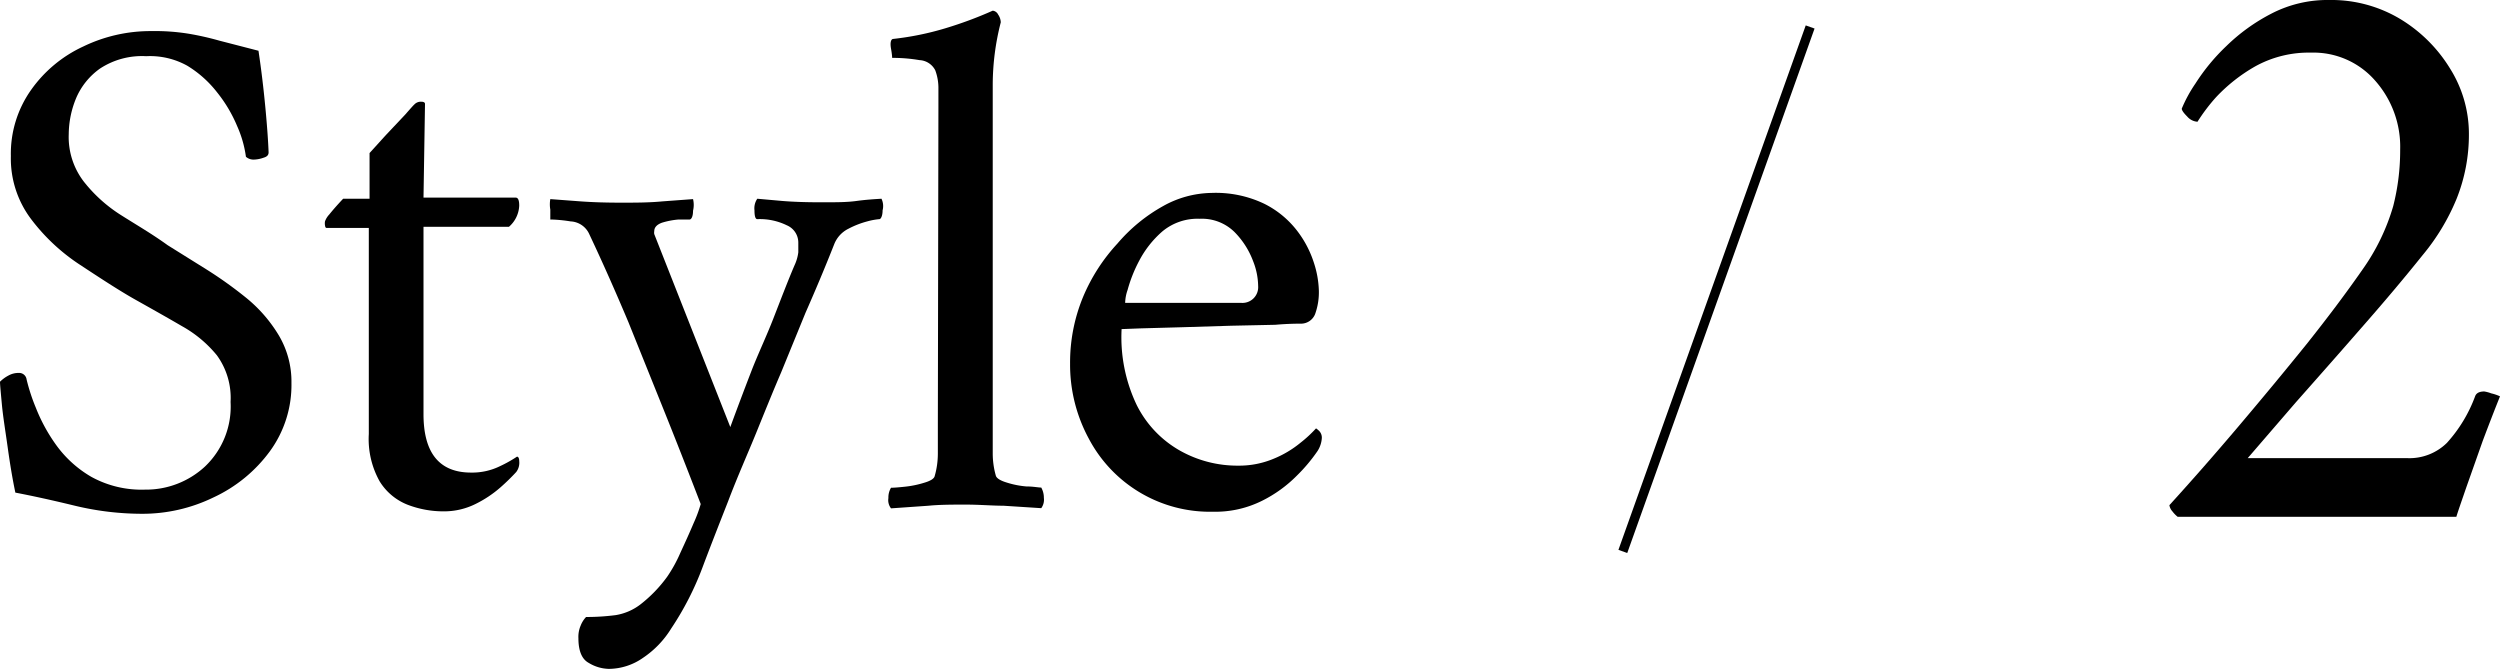
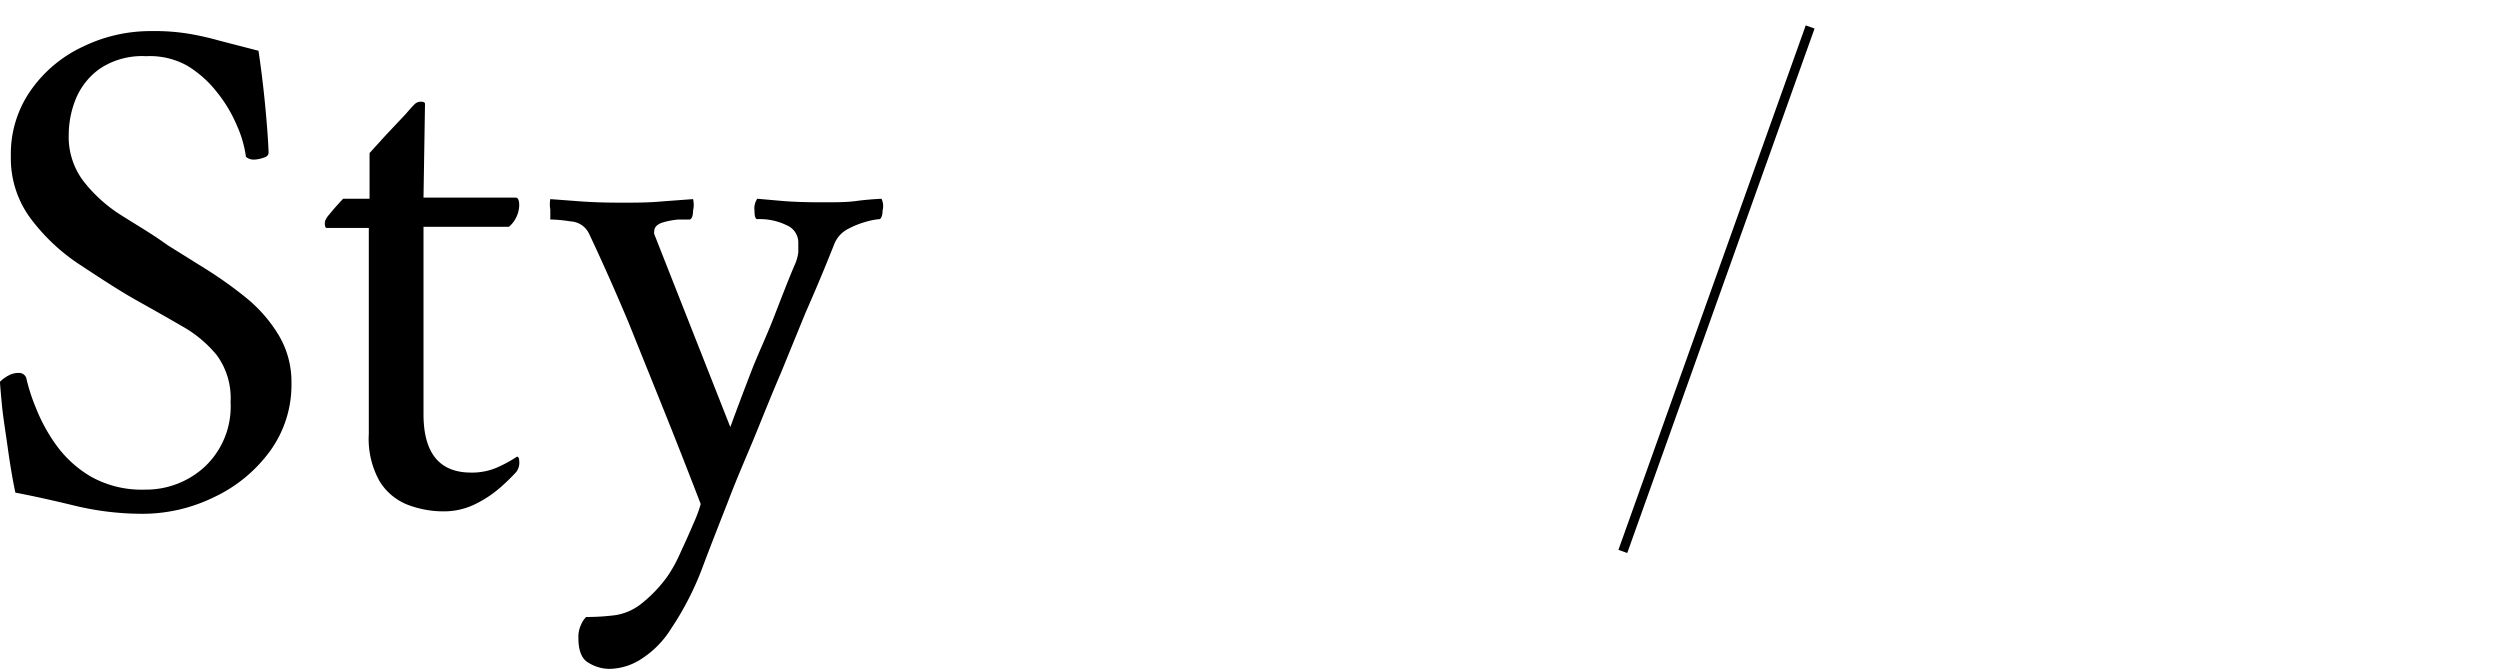
<svg xmlns="http://www.w3.org/2000/svg" viewBox="0 0 133.47 35.71">
  <defs>
    <style>.cls-1{stroke:#000;stroke-miterlimit:10;stroke-width:0.5px;}</style>
  </defs>
  <g id="レイヤー_2" data-name="レイヤー 2">
    <g id="レイヤー_1-2" data-name="レイヤー 1">
      <path d="M8.07,1.66a11.26,11.26,0,0,1,2,.14,15.28,15.28,0,0,1,1.64.37l2.09.54c.15,1,.27,2,.37,3.06s.15,1.84.17,2.36c0,.13-.06.23-.27.29a1.67,1.67,0,0,1-.51.1.61.61,0,0,1-.43-.15,6,6,0,0,0-.47-1.64,7.44,7.44,0,0,0-1.07-1.8A5.9,5.9,0,0,0,10,3.51,4.09,4.09,0,0,0,7.8,3a4.08,4.08,0,0,0-2.46.66A3.71,3.71,0,0,0,4.06,5.25a5.1,5.1,0,0,0-.39,1.91,3.91,3.91,0,0,0,.8,2.53,7.86,7.86,0,0,0,2,1.8c.82.52,1.65,1,2.48,1.6L11,14.37a21.71,21.71,0,0,1,2.18,1.56,7.65,7.65,0,0,1,1.72,2,4.84,4.84,0,0,1,.66,2.52,6,6,0,0,1-1.15,3.64,7.79,7.79,0,0,1-3,2.46,8.66,8.66,0,0,1-3.85.88A15.38,15.38,0,0,1,4,27c-1.19-.29-2.24-.52-3.18-.7-.16-.76-.29-1.56-.41-2.42S.16,22.24.1,21.59,0,20.53,0,20.38a1.87,1.87,0,0,1,.45-.33A1.1,1.1,0,0,1,1,19.91a.4.4,0,0,1,.42.35,10.07,10.07,0,0,0,.49,1.5,9.07,9.07,0,0,0,1.09,2,6.05,6.05,0,0,0,1.88,1.7,5.55,5.55,0,0,0,2.86.68,4.63,4.63,0,0,0,3.2-1.23,4.41,4.41,0,0,0,1.37-3.45,3.87,3.87,0,0,0-.73-2.49,6.45,6.45,0,0,0-1.87-1.56c-.77-.45-1.59-.91-2.48-1.41s-1.95-1.2-3-1.89a10.41,10.41,0,0,1-2.59-2.44A5.37,5.37,0,0,1,.58,8.33,5.89,5.89,0,0,1,1.66,4.8,7,7,0,0,1,4.45,2.48,8.23,8.23,0,0,1,8.07,1.66Z" />
      <path d="M22.61,10.55h4.92c.13,0,.19.14.19.43a1.58,1.58,0,0,1-.55,1.13H22.61v10c0,2.08.85,3.12,2.54,3.12a3.37,3.37,0,0,0,1.56-.35,6.72,6.72,0,0,0,.89-.5c.08,0,.12.1.12.23a.82.82,0,0,1-.16.59,11.07,11.07,0,0,1-.83.81,6.1,6.1,0,0,1-1.35.9,3.77,3.77,0,0,1-1.71.39,5.33,5.33,0,0,1-1.9-.35,3.07,3.07,0,0,1-1.5-1.25,4.62,4.62,0,0,1-.58-2.53v-11H17.46c-.05,0-.09,0-.11-.14a.68.68,0,0,1,0-.21,1.06,1.06,0,0,1,.23-.37c.16-.2.4-.48.74-.84h1.41V8.17c.26-.28.56-.62.91-1l1-1.06c.28-.32.44-.5.47-.52a.47.47,0,0,1,.37-.16q.21,0,.21.12Z" />
      <path d="M33.18,10.82c.73,0,1.46,0,2.2-.07L37,10.63a1.31,1.31,0,0,1,0,.62c0,.31-.09.47-.19.47l-.59,0a4.16,4.16,0,0,0-.88.17c-.27.1-.41.25-.41.45a.42.42,0,0,0,0,.16l4.06,10.3c.41-1.12.79-2.12,1.13-3S40.9,18,41.29,17s.77-2,1.13-2.84a2.33,2.33,0,0,0,.2-.69c0-.22,0-.39,0-.52a1,1,0,0,0-.61-.92,3.28,3.28,0,0,0-1.58-.33c-.1,0-.15-.16-.15-.47a.91.91,0,0,1,.15-.62l1.35.12c.61.05,1.31.07,2.09.07s1.34,0,1.85-.07,1-.1,1.34-.12a.9.9,0,0,1,.06.62c0,.31-.1.47-.17.47a3.51,3.51,0,0,0-.65.12,4.74,4.74,0,0,0-1,.39,1.56,1.56,0,0,0-.76.82C44,14.4,43.48,15.62,43,16.71L41.7,19.89c-.43,1-.87,2.09-1.32,3.2s-1,2.33-1.51,3.68c-.46,1.17-.92,2.34-1.36,3.51a15.85,15.85,0,0,1-1.68,3.28,5.09,5.09,0,0,1-1.5,1.56,3.22,3.22,0,0,1-1.81.59,2.14,2.14,0,0,1-1.09-.32c-.37-.2-.55-.65-.55-1.32A1.52,1.52,0,0,1,31,33.4a1.4,1.4,0,0,1,.29-.46,12.12,12.12,0,0,0,1.58-.1,2.94,2.94,0,0,0,1.32-.57,7.27,7.27,0,0,0,1.43-1.48,7.54,7.54,0,0,0,.7-1.27c.26-.56.5-1.09.72-1.61a7.18,7.18,0,0,0,.37-1q-1.05-2.73-2-5.09T33.55,17.2c-.64-1.52-1.33-3.09-2.09-4.7a1.15,1.15,0,0,0-1-.68,7.67,7.67,0,0,0-1-.1h-.08s0-.17,0-.53a1.61,1.61,0,0,1,0-.56l1.6.12C31.66,10.8,32.4,10.82,33.18,10.82Z" />
-       <path d="M50.1,5.75c0-.28,0-.63,0-1a2.71,2.71,0,0,0-.17-1,1,1,0,0,0-.84-.54,8.46,8.46,0,0,0-1.46-.12s0-.16-.06-.49,0-.5.1-.52a15.45,15.45,0,0,0,2.8-.57A21.19,21.19,0,0,0,53,.57a.37.37,0,0,1,.29.21.78.78,0,0,1,.14.41A13.45,13.45,0,0,0,53,4.51V22.6c0,.57,0,1.11,0,1.6a4.34,4.34,0,0,0,.17,1.21c.05.13.24.25.57.35a4.76,4.76,0,0,0,1.05.21c.38,0,.64.06.8.06a1.11,1.11,0,0,1,.14.55.76.76,0,0,1-.14.55L53.57,27c-.59,0-1.27-.06-2-.06s-1.39,0-2,.06l-2,.14a.71.71,0,0,1-.14-.55,1,1,0,0,1,.14-.55q.22,0,.78-.06a5.28,5.28,0,0,0,1-.21c.34-.1.52-.22.55-.35a4.34,4.34,0,0,0,.17-1.21c0-.49,0-1,0-1.6Z" />
-       <path d="M59.88,17.57a8.39,8.39,0,0,0,.81,4.06A5.73,5.73,0,0,0,63,24.06a6.25,6.25,0,0,0,3.12.8A4.75,4.75,0,0,0,68,24.49a5.55,5.55,0,0,0,1.44-.86,6.64,6.64,0,0,0,.82-.76s.08.05.17.14a.51.51,0,0,1,.14.37,1.44,1.44,0,0,1-.23.7,8.83,8.83,0,0,1-1.1,1.31,7,7,0,0,1-1.87,1.35,5.58,5.58,0,0,1-2.61.58,7.31,7.31,0,0,1-6.63-3.9,8.28,8.28,0,0,1-1-4,9.15,9.15,0,0,1,.69-3.56A9.72,9.72,0,0,1,59.66,13,8.84,8.84,0,0,1,62.1,11a5.44,5.44,0,0,1,2.57-.7,6,6,0,0,1,2.83.58,5.06,5.06,0,0,1,1.75,1.44,5.59,5.59,0,0,1,.9,1.72,5.24,5.24,0,0,1,.26,1.44,3.42,3.42,0,0,1-.2,1.29.81.81,0,0,1-.74.51c-.23,0-.7,0-1.39.06l-2.35.05-2.62.08-2.18.06Zm.19-1.4h6.2a.84.84,0,0,0,.9-.9,3.71,3.71,0,0,0-.27-1.33,4.38,4.38,0,0,0-1-1.56,2.48,2.48,0,0,0-1.85-.7,2.93,2.93,0,0,0-2,.68,5.37,5.37,0,0,0-1.23,1.56,7.49,7.49,0,0,0-.62,1.56A2.21,2.21,0,0,0,60.07,16.17Z" />
      <line class="cls-1" x1="96.64" y1="1.44" x2="86.64" y2="29.44" />
-       <path d="M133.47,21.16q-.43,1.07-.93,2.4l-.88,2.49c-.26.76-.44,1.27-.52,1.54H116.26a1.57,1.57,0,0,1-.28-.29.62.62,0,0,1-.16-.33q1.82-2,3.7-4.22t3.61-4.36c1.14-1.43,2.13-2.75,3-4A11.3,11.3,0,0,0,127.77,11a12,12,0,0,0,.37-3,5.32,5.32,0,0,0-1.34-3.7,4.36,4.36,0,0,0-3.41-1.49,5.89,5.89,0,0,0-3,.74,8.89,8.89,0,0,0-2.07,1.63,9.59,9.59,0,0,0-1,1.32.79.79,0,0,1-.55-.28c-.19-.19-.29-.33-.29-.42a7.38,7.38,0,0,1,.73-1.34,10.66,10.66,0,0,1,1.65-2A10,10,0,0,1,121.26.73a6.51,6.51,0,0,1,3.1-.73,7.15,7.15,0,0,1,3.76,1,7.9,7.9,0,0,1,2.69,2.67,6.55,6.55,0,0,1,1,3.47,9.21,9.21,0,0,1-.66,3.48,11.59,11.59,0,0,1-1.81,3q-1.49,1.86-3.32,3.94c-1.22,1.4-2.37,2.7-3.45,3.92L120,24.46h8.54a2.85,2.85,0,0,0,2.09-.81,7.62,7.62,0,0,0,1.51-2.49c.06-.17.22-.26.49-.26A1.85,1.85,0,0,1,133,21,2.38,2.38,0,0,1,133.47,21.16Z" />
    </g>
  </g>
</svg>